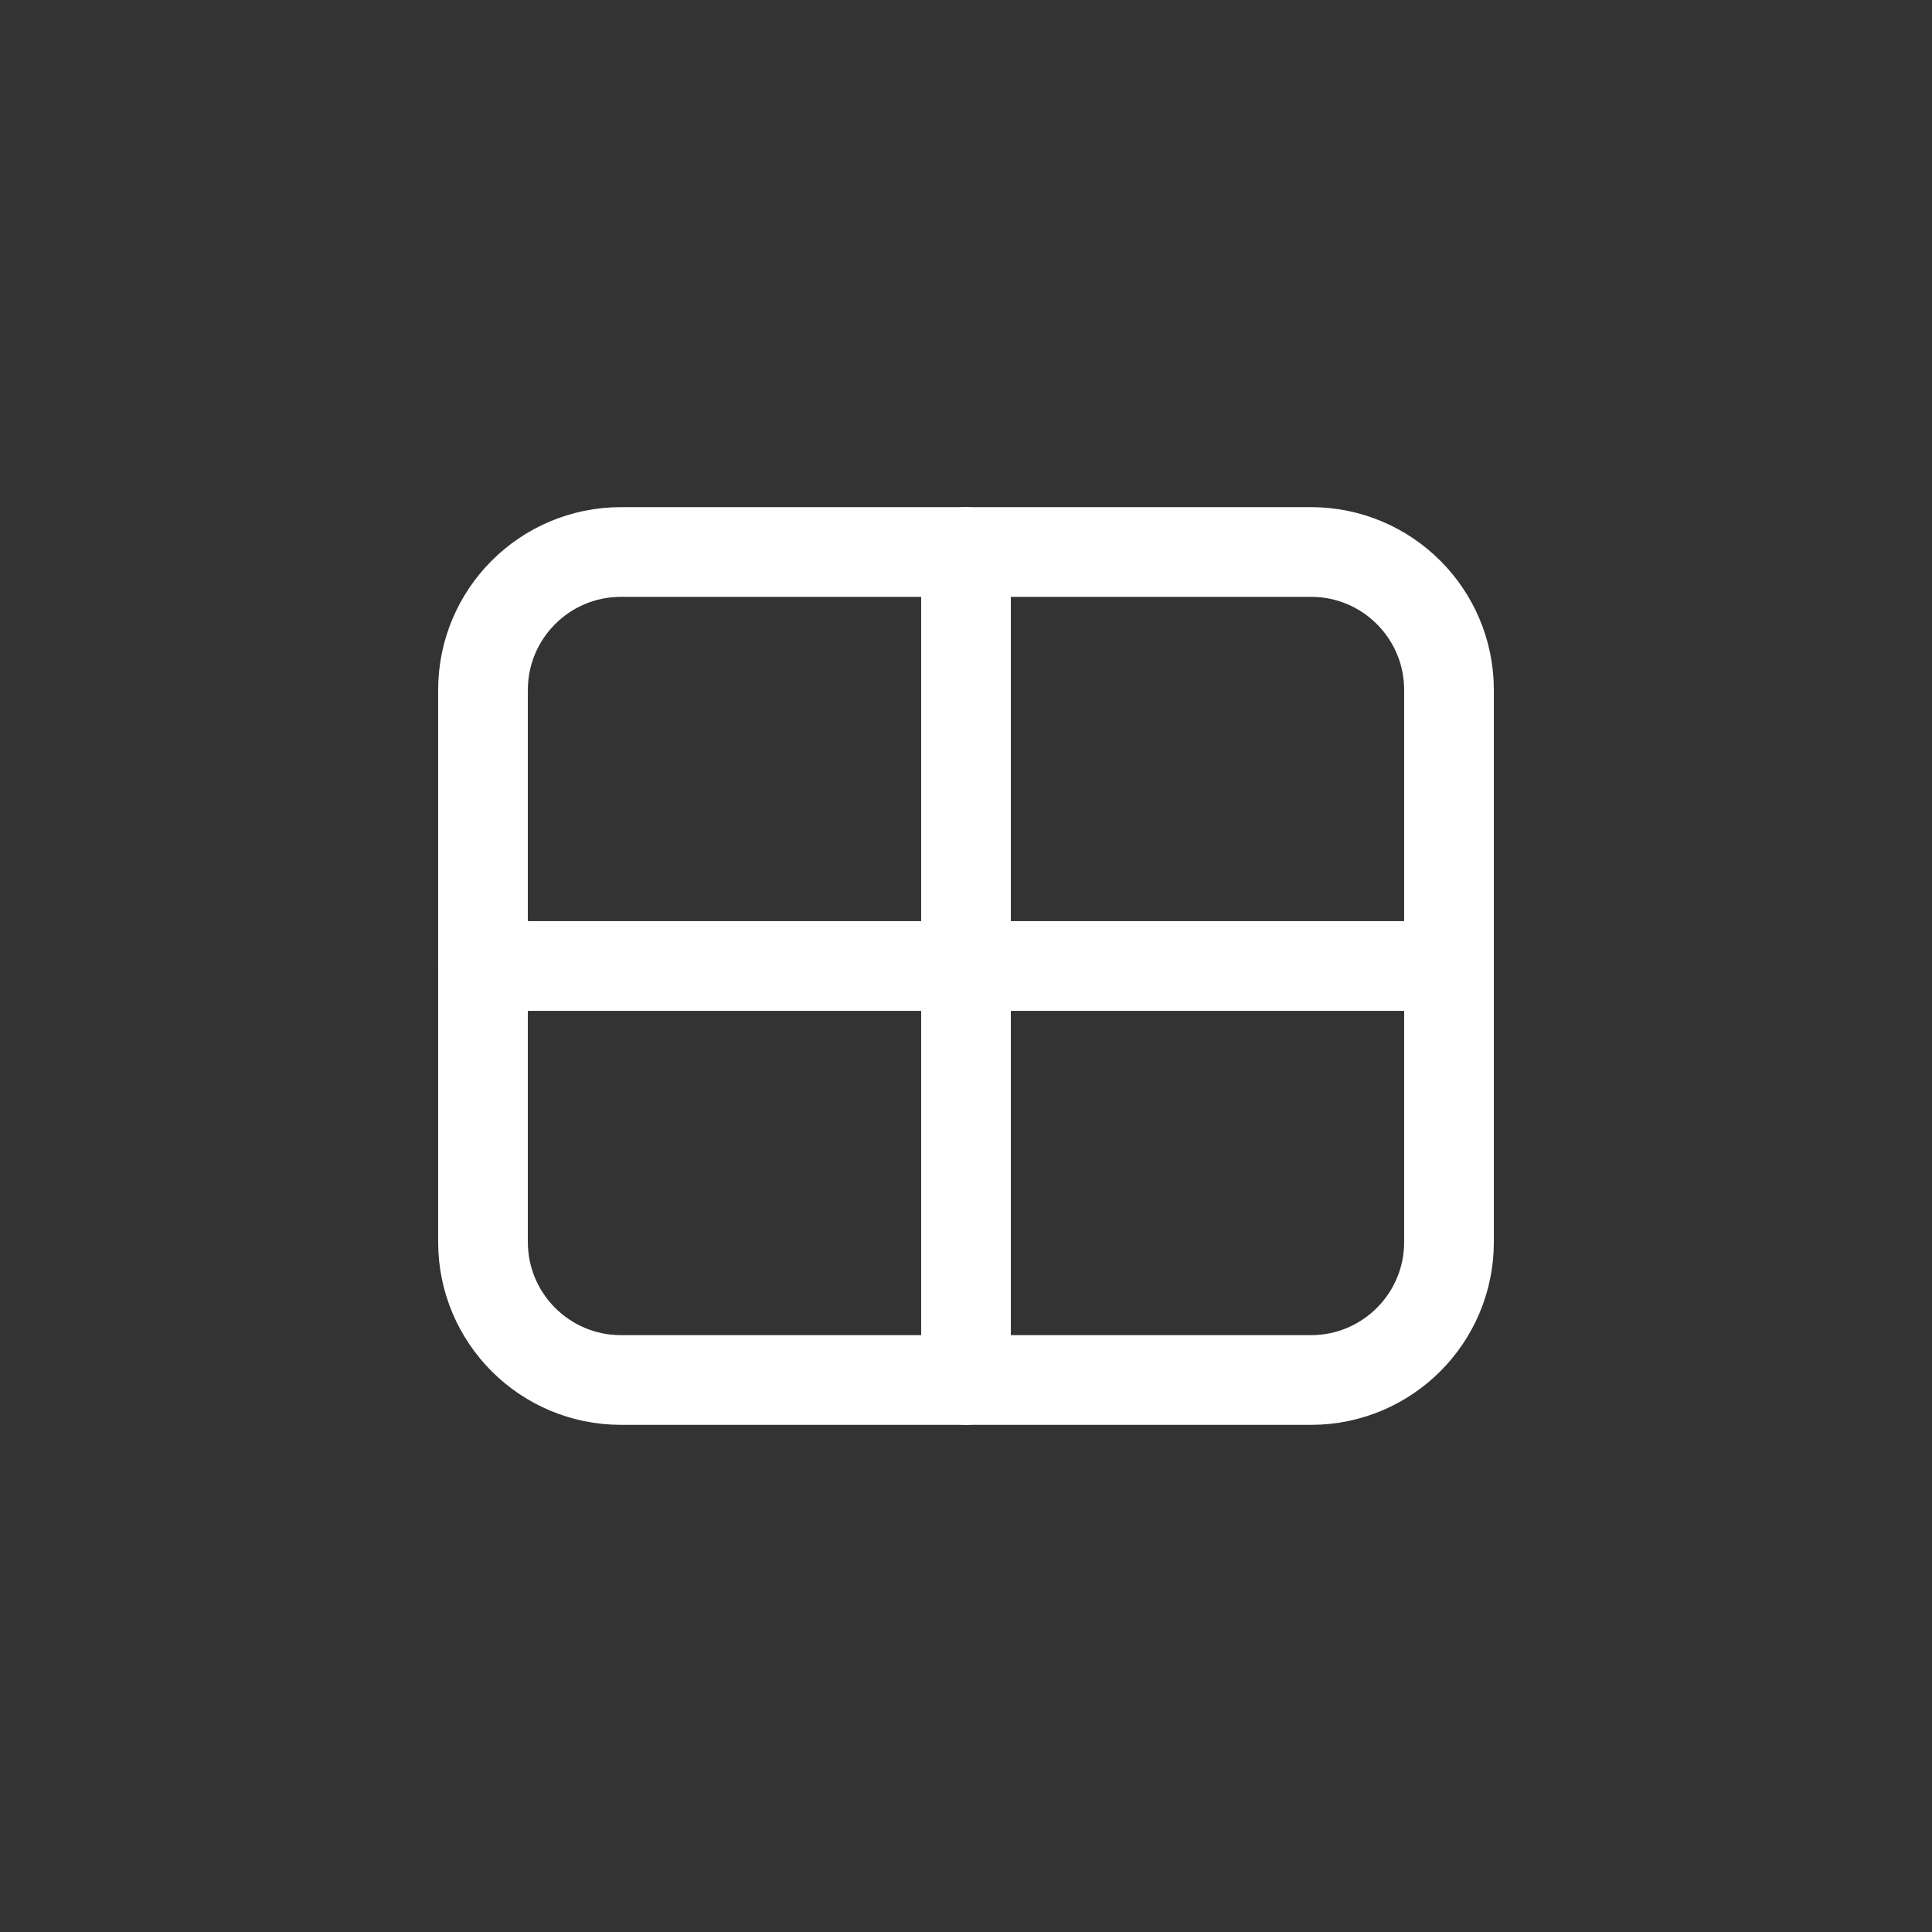
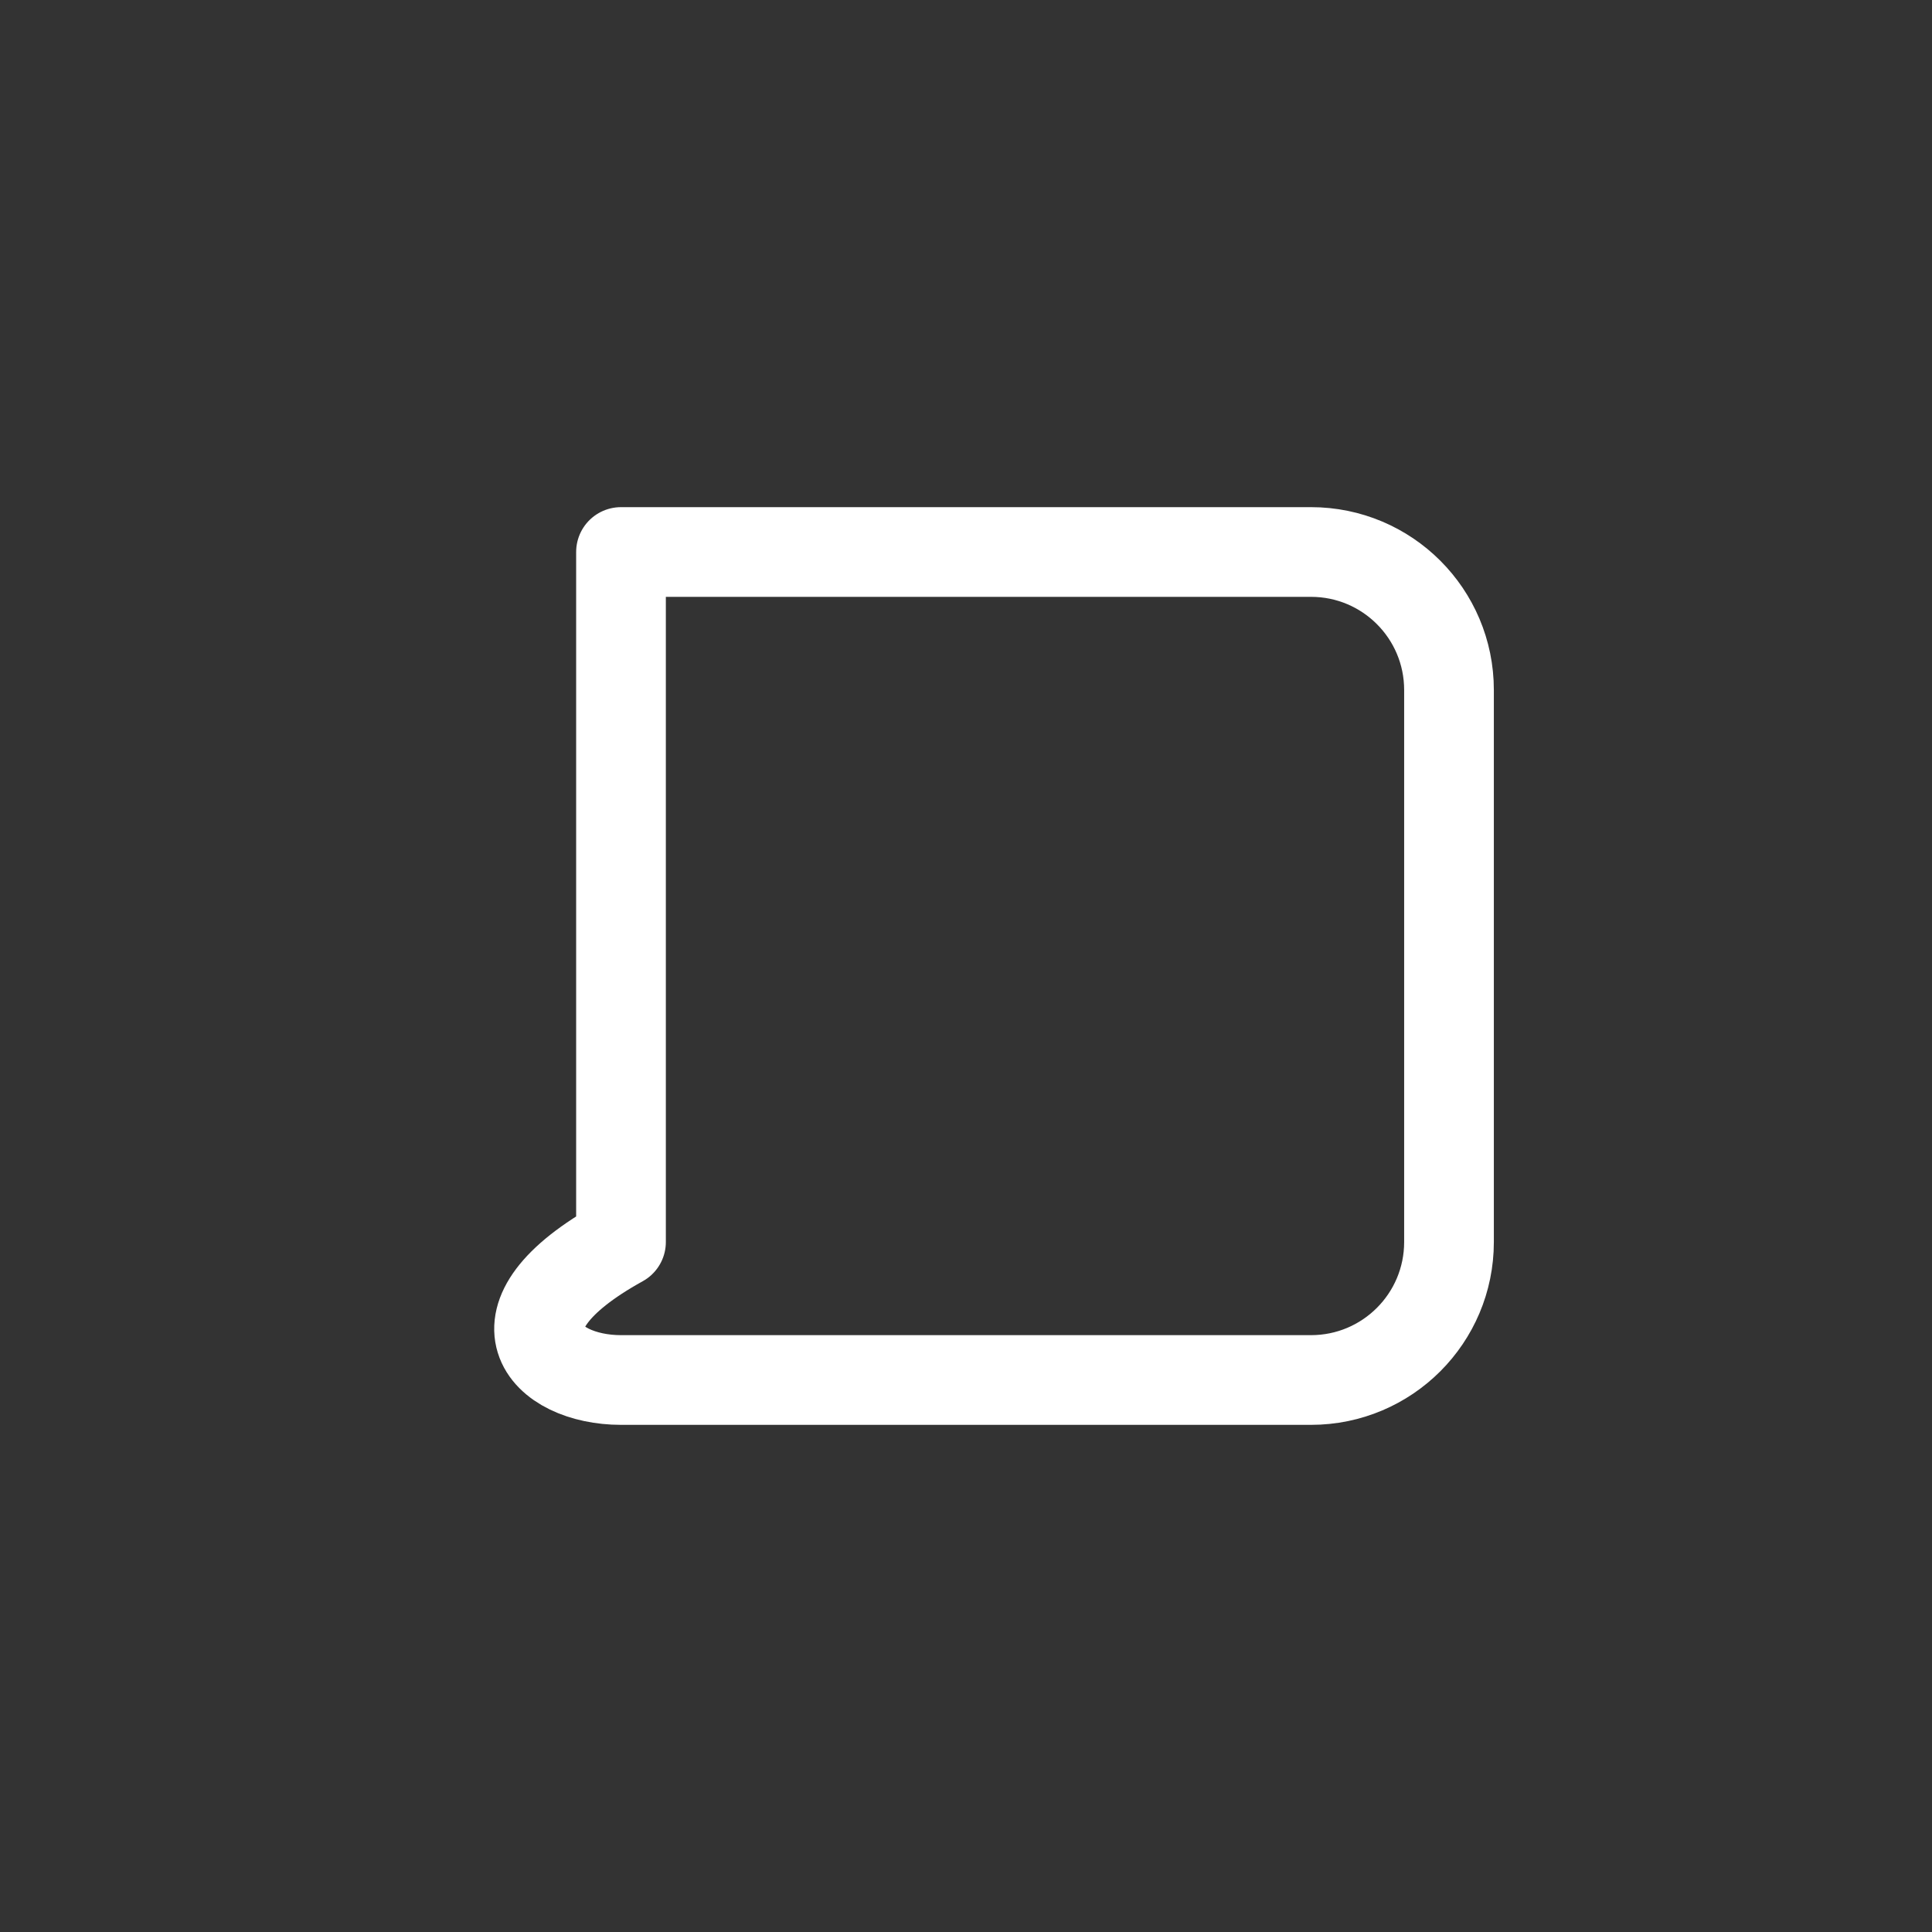
<svg xmlns="http://www.w3.org/2000/svg" fill="none" viewBox="0 0 28 28" height="28" width="28">
  <rect x="0" y="0" width="28" height="28" fill="#333333" stroke="none" />
-   <path stroke-linejoin="round" stroke-linecap="round" stroke-width="1.3" stroke="white" d="M9 20H14H19C20.105 20 21 19.105 21 18V14V10C21 8.895 20.105 8 19 8H14H9C7.895 8 7 8.895 7 10V14V18C7 19.105 7.895 20 9 20Z" />
-   <path stroke-linejoin="round" stroke-linecap="round" stroke-width="1.3" stroke="white" d="M14 20V14M7 14H14M14 14H21M14 14V8" />
+   <path stroke-linejoin="round" stroke-linecap="round" stroke-width="1.3" stroke="white" d="M9 20H14H19C20.105 20 21 19.105 21 18V14V10C21 8.895 20.105 8 19 8H14H9V14V18C7 19.105 7.895 20 9 20Z" />
</svg>